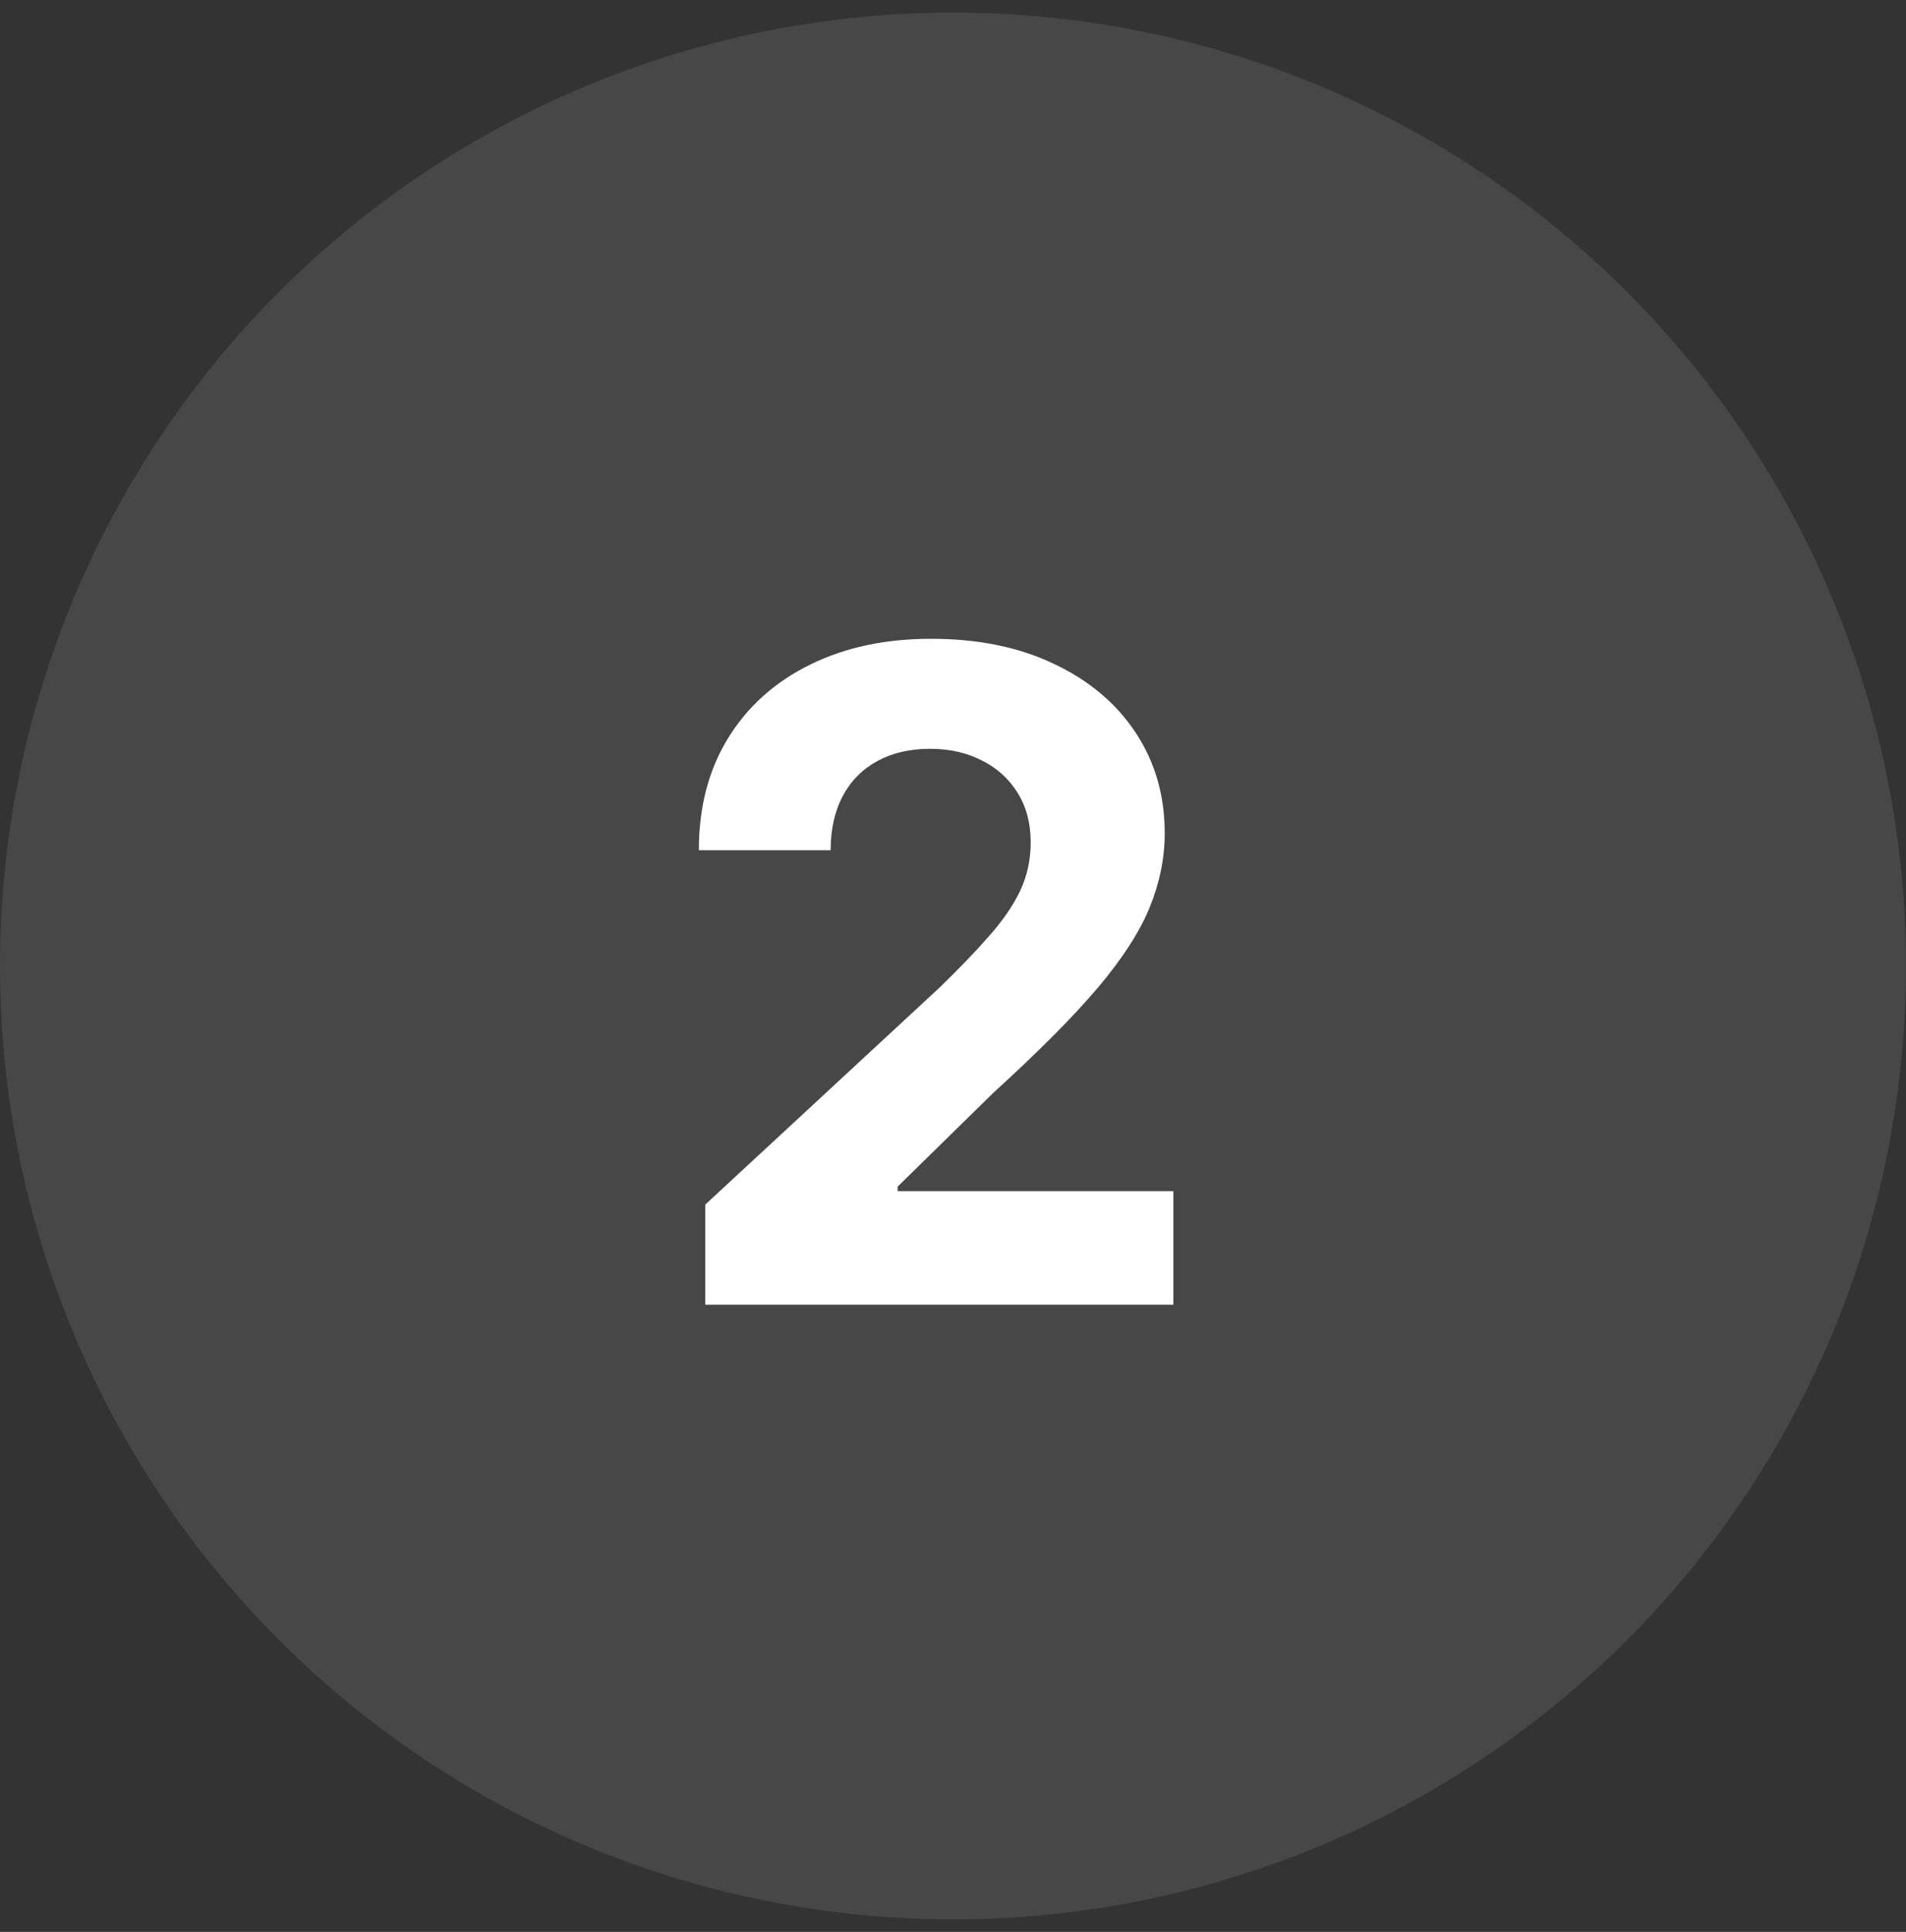
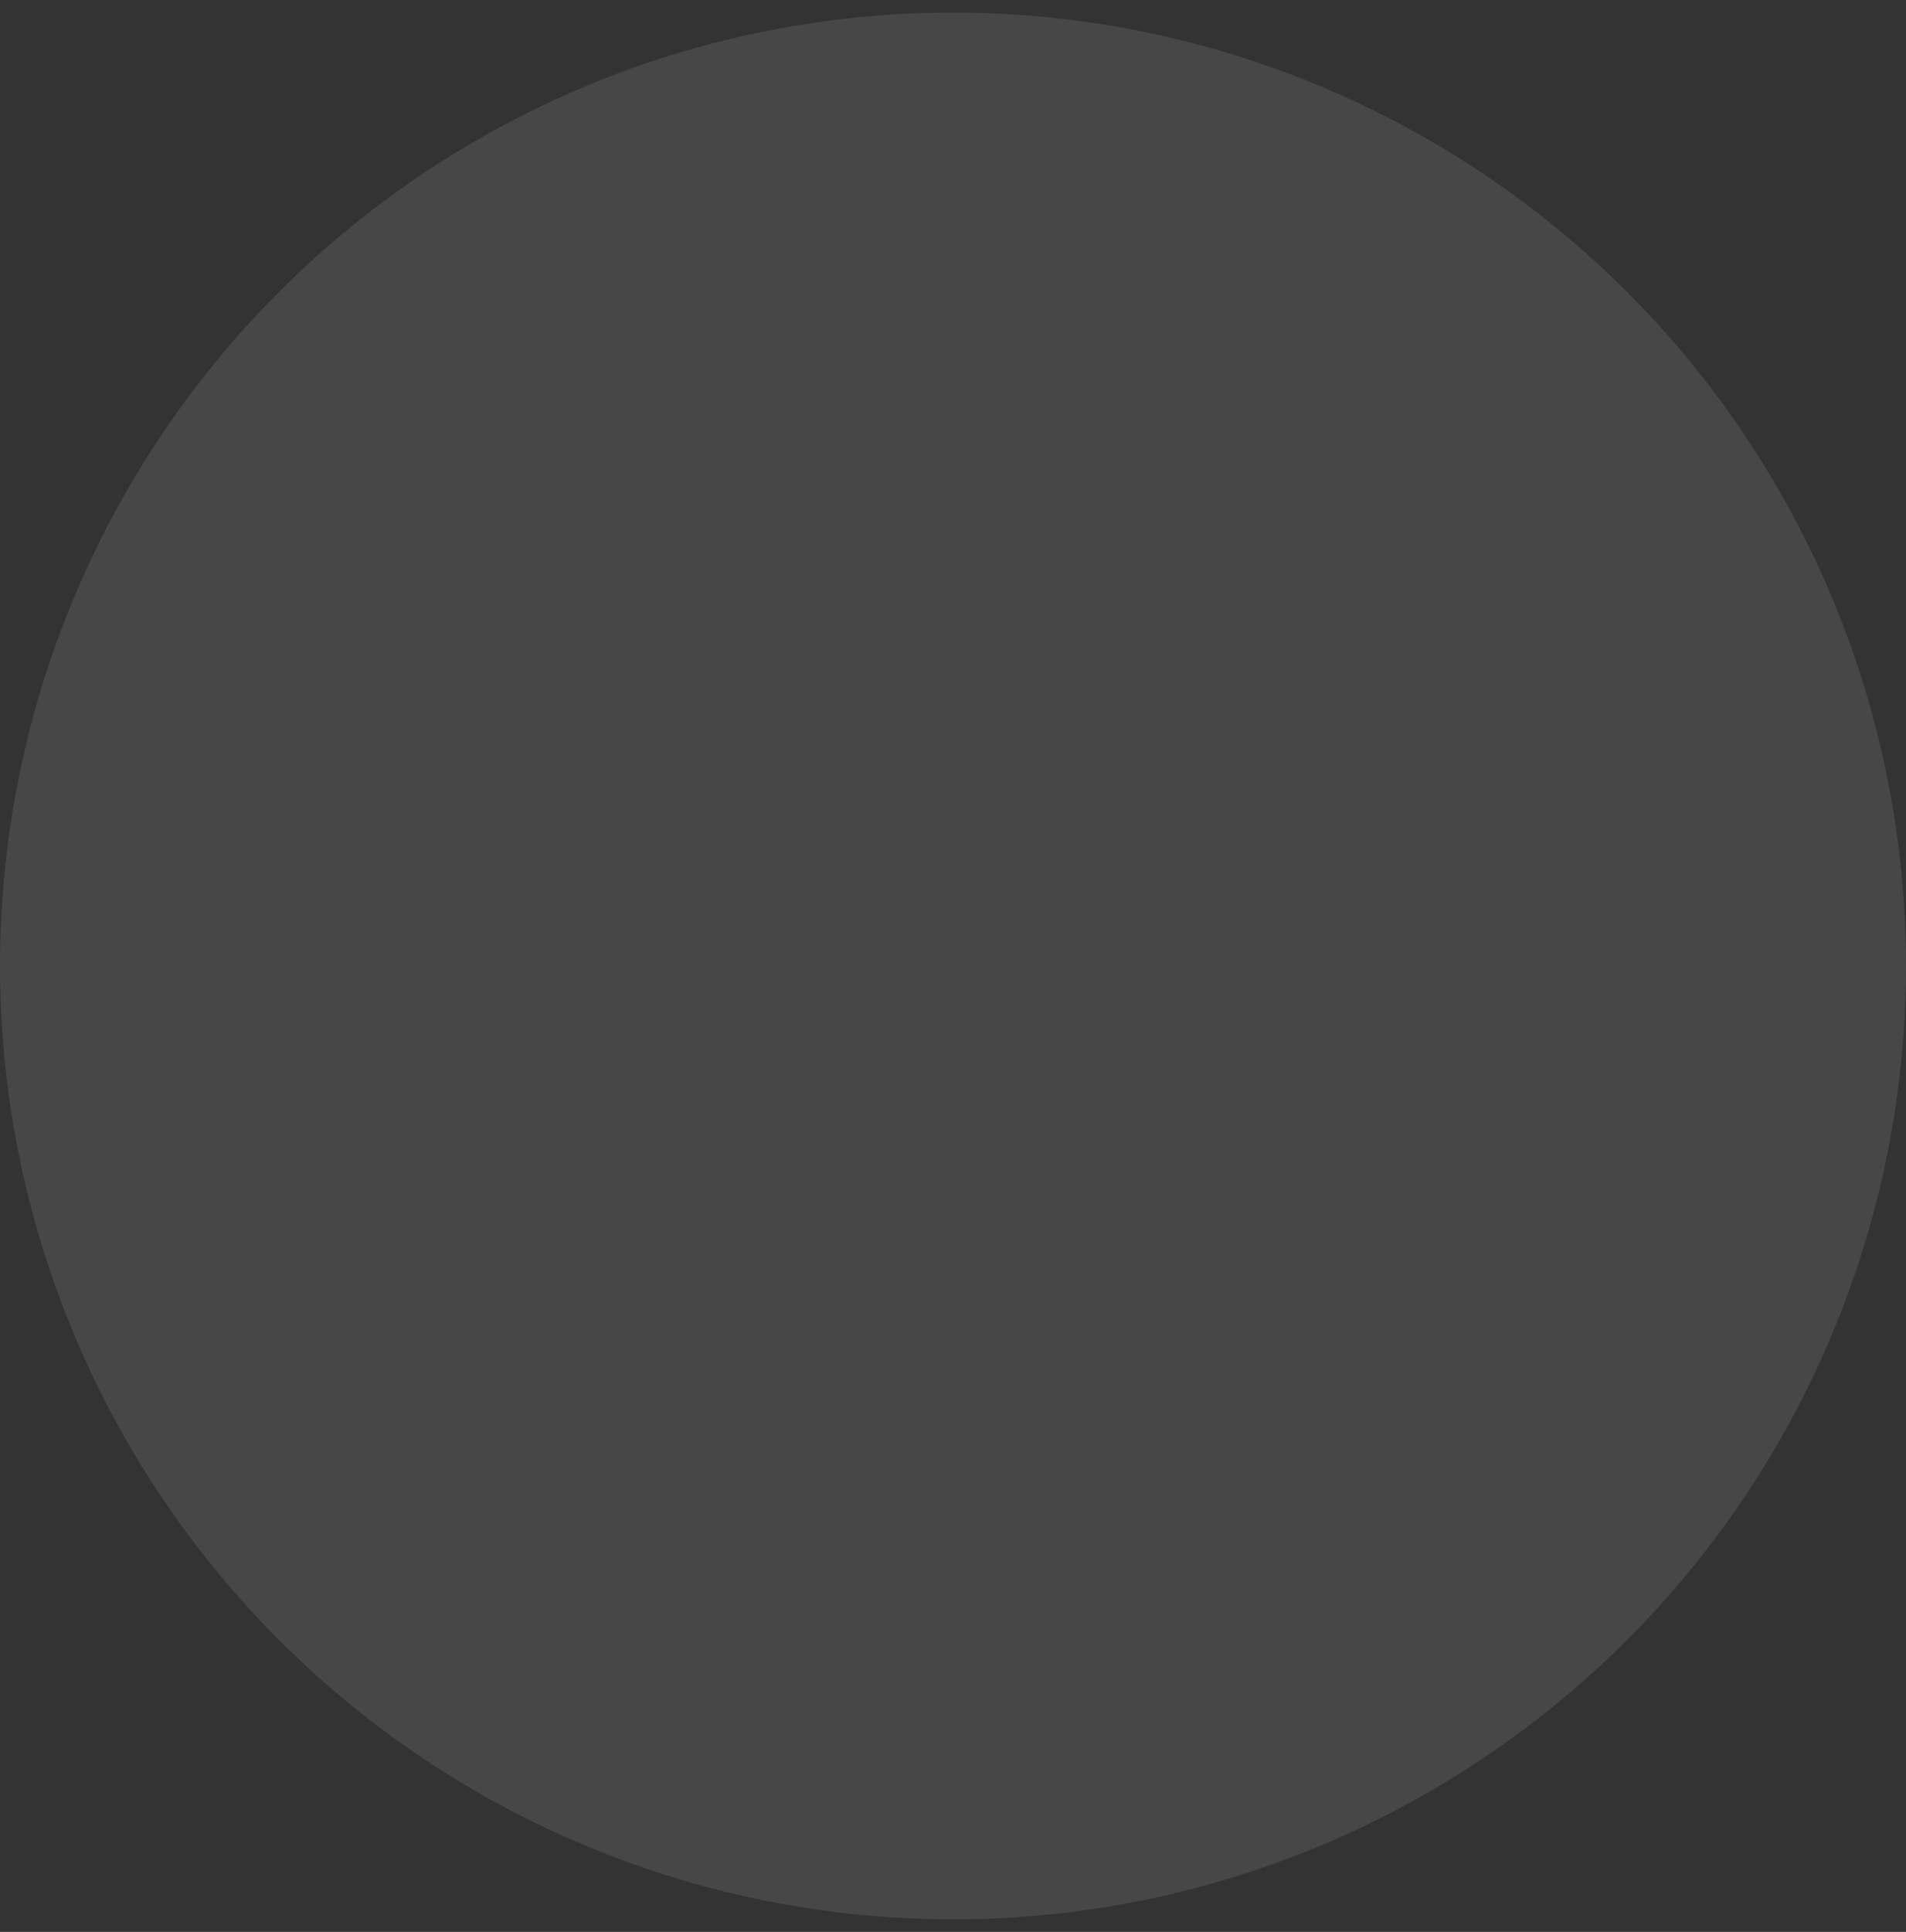
<svg xmlns="http://www.w3.org/2000/svg" width="76" height="77" viewBox="0 0 76 77" fill="none">
  <rect x="0" y="0" width="76" height="77" fill="#333333" stroke="none" />
  <circle cx="38" cy="38.5" r="38" fill="white" fill-opacity="0.1" />
-   <path d="M28.122 52V48.011L37.442 39.382C38.234 38.615 38.899 37.925 39.436 37.311C39.981 36.697 40.395 36.097 40.676 35.508C40.957 34.912 41.098 34.269 41.098 33.578C41.098 32.811 40.923 32.151 40.574 31.597C40.224 31.034 39.747 30.604 39.142 30.305C38.537 29.999 37.851 29.845 37.084 29.845C36.283 29.845 35.584 30.007 34.987 30.331C34.391 30.655 33.93 31.119 33.606 31.724C33.283 32.33 33.121 33.05 33.121 33.885H27.866C27.866 32.172 28.254 30.685 29.03 29.423C29.805 28.162 30.892 27.186 32.29 26.496C33.688 25.805 35.298 25.46 37.122 25.46C38.997 25.46 40.629 25.793 42.019 26.457C43.416 27.114 44.503 28.026 45.278 29.193C46.054 30.361 46.442 31.699 46.442 33.207C46.442 34.196 46.246 35.172 45.854 36.135C45.47 37.098 44.784 38.168 43.795 39.344C42.807 40.511 41.413 41.913 39.615 43.55L35.793 47.295V47.474H46.787V52H28.122Z" fill="white" />
</svg>